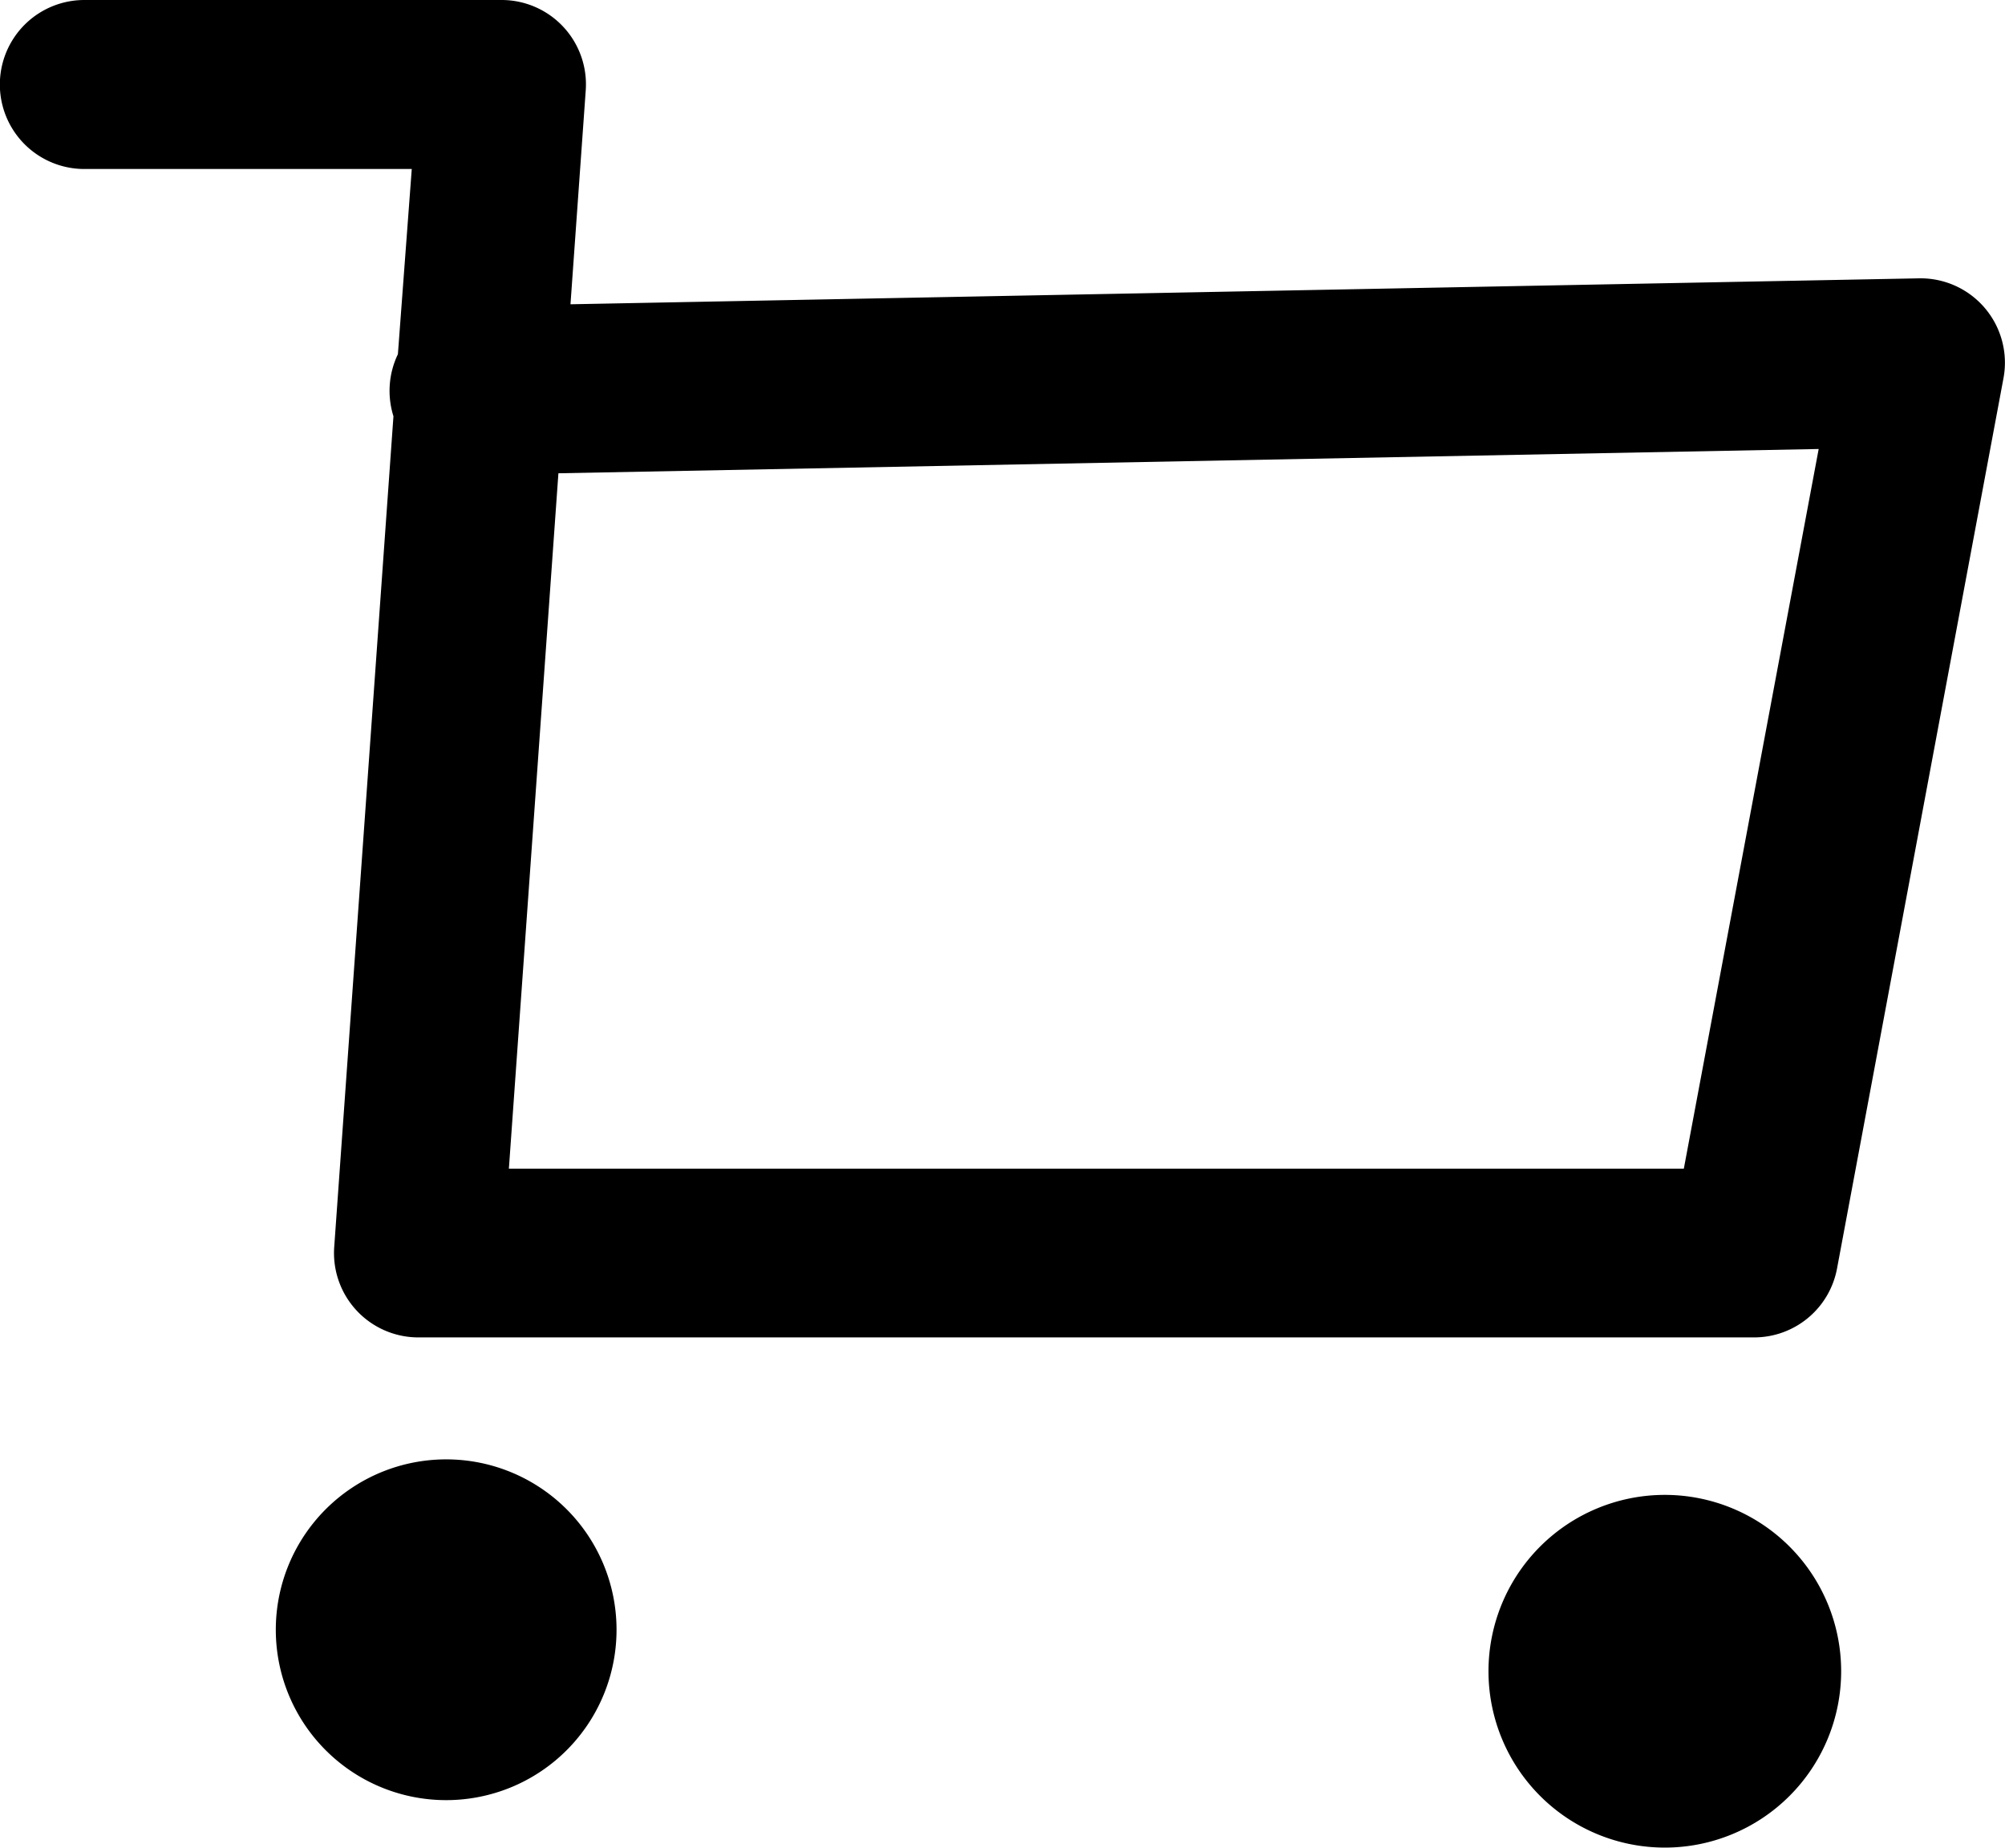
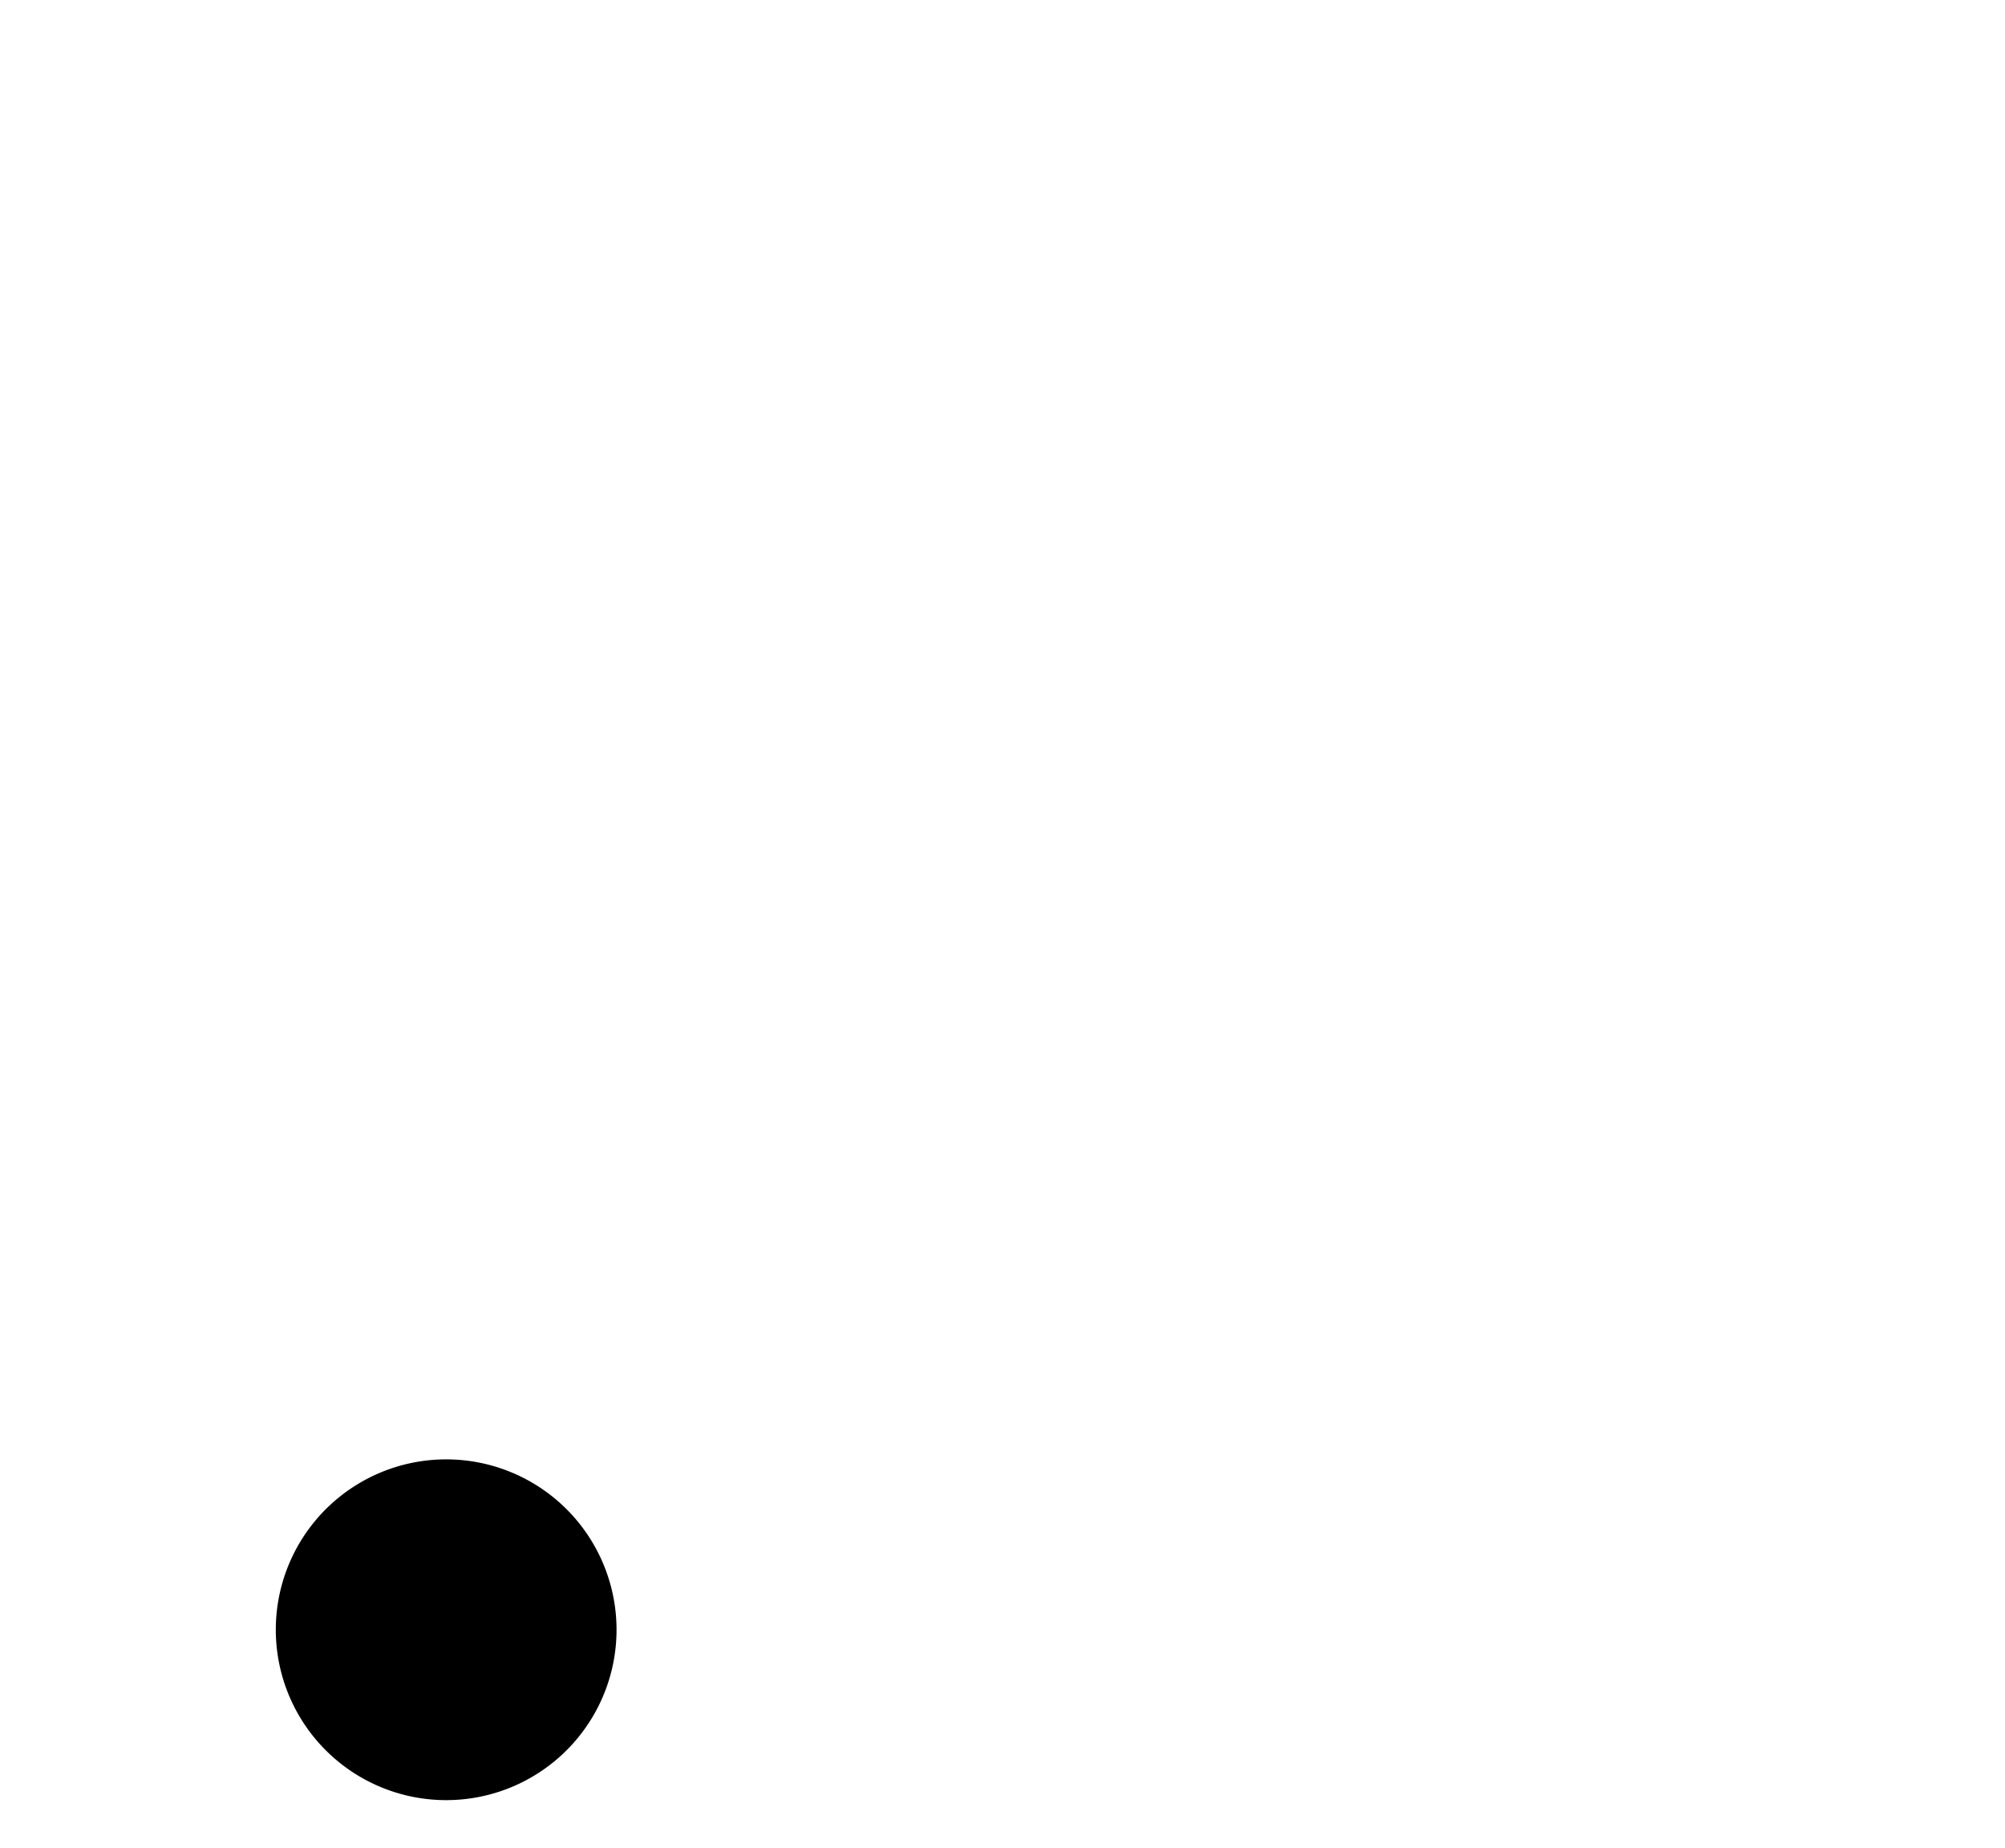
<svg xmlns="http://www.w3.org/2000/svg" id="Group_6" data-name="Group 6" width="14.452" height="13.317" viewBox="0 0 14.452 13.317">
  <defs>
    <clipPath id="clip-path">
      <rect id="Rectangle_12" data-name="Rectangle 12" width="14.452" height="13.317" />
    </clipPath>
  </defs>
  <g id="Group_5" data-name="Group 5" transform="translate(0 0)" clip-path="url(#clip-path)">
-     <path id="Path_2" data-name="Path 2" d="M12.641,9.639H3.015a.608.608,0,0,1-.606-.651L2.836,3a.61.61,0,0,1,.032-.447l.1-1.335H.608A.608.608,0,1,1,.608,0H3.616a.608.608,0,0,1,.606.651l-.11,1.542,9.72-.187a.608.608,0,0,1,.609.72l-1.2,6.418A.608.608,0,0,1,12.641,9.639ZM3.668,8.423h8.469l.972-5.187-9.084.175Z" transform="translate(0 0)" />
    <path id="Path_3" data-name="Path 3" d="M4.908,14.2A1.228,1.228,0,1,1,3.68,12.976,1.228,1.228,0,0,1,4.908,14.2" transform="translate(-0.464 -2.458)" />
-     <path id="Path_4" data-name="Path 4" d="M15.778,14.563a1.271,1.271,0,1,1-1.271-1.271,1.271,1.271,0,0,1,1.271,1.271" transform="translate(-2.507 -2.518)" />
  </g>
</svg>